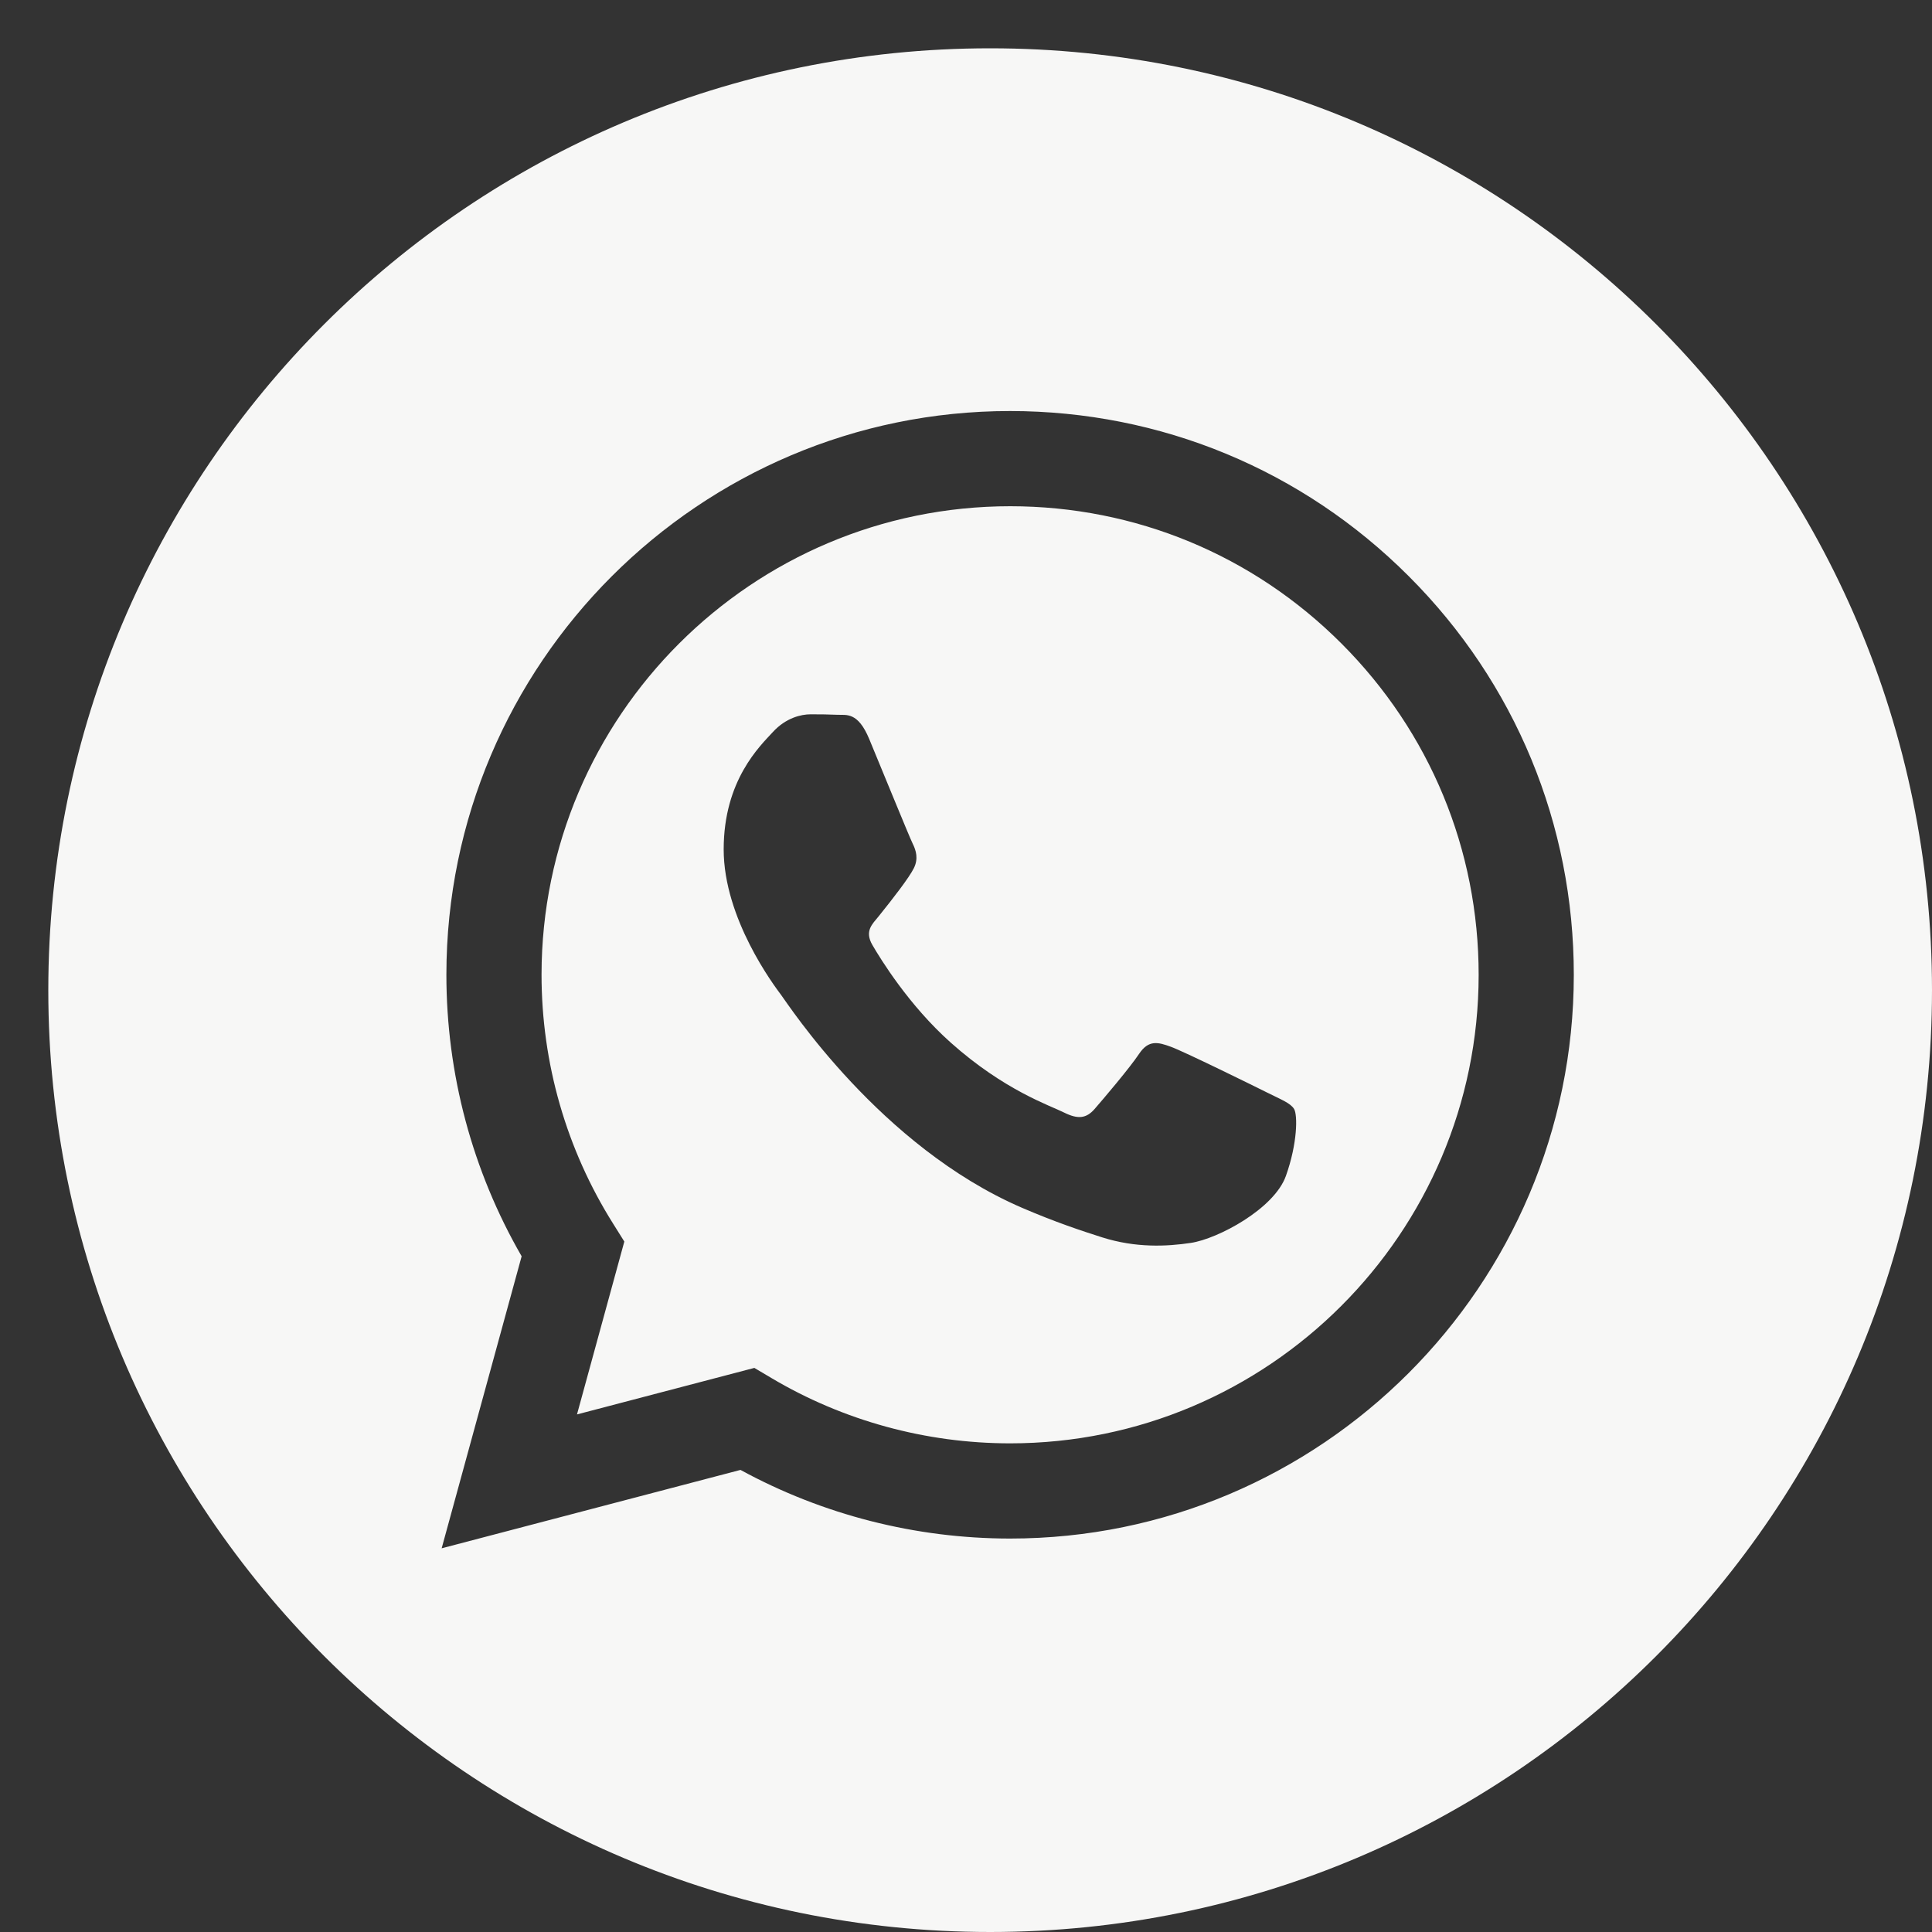
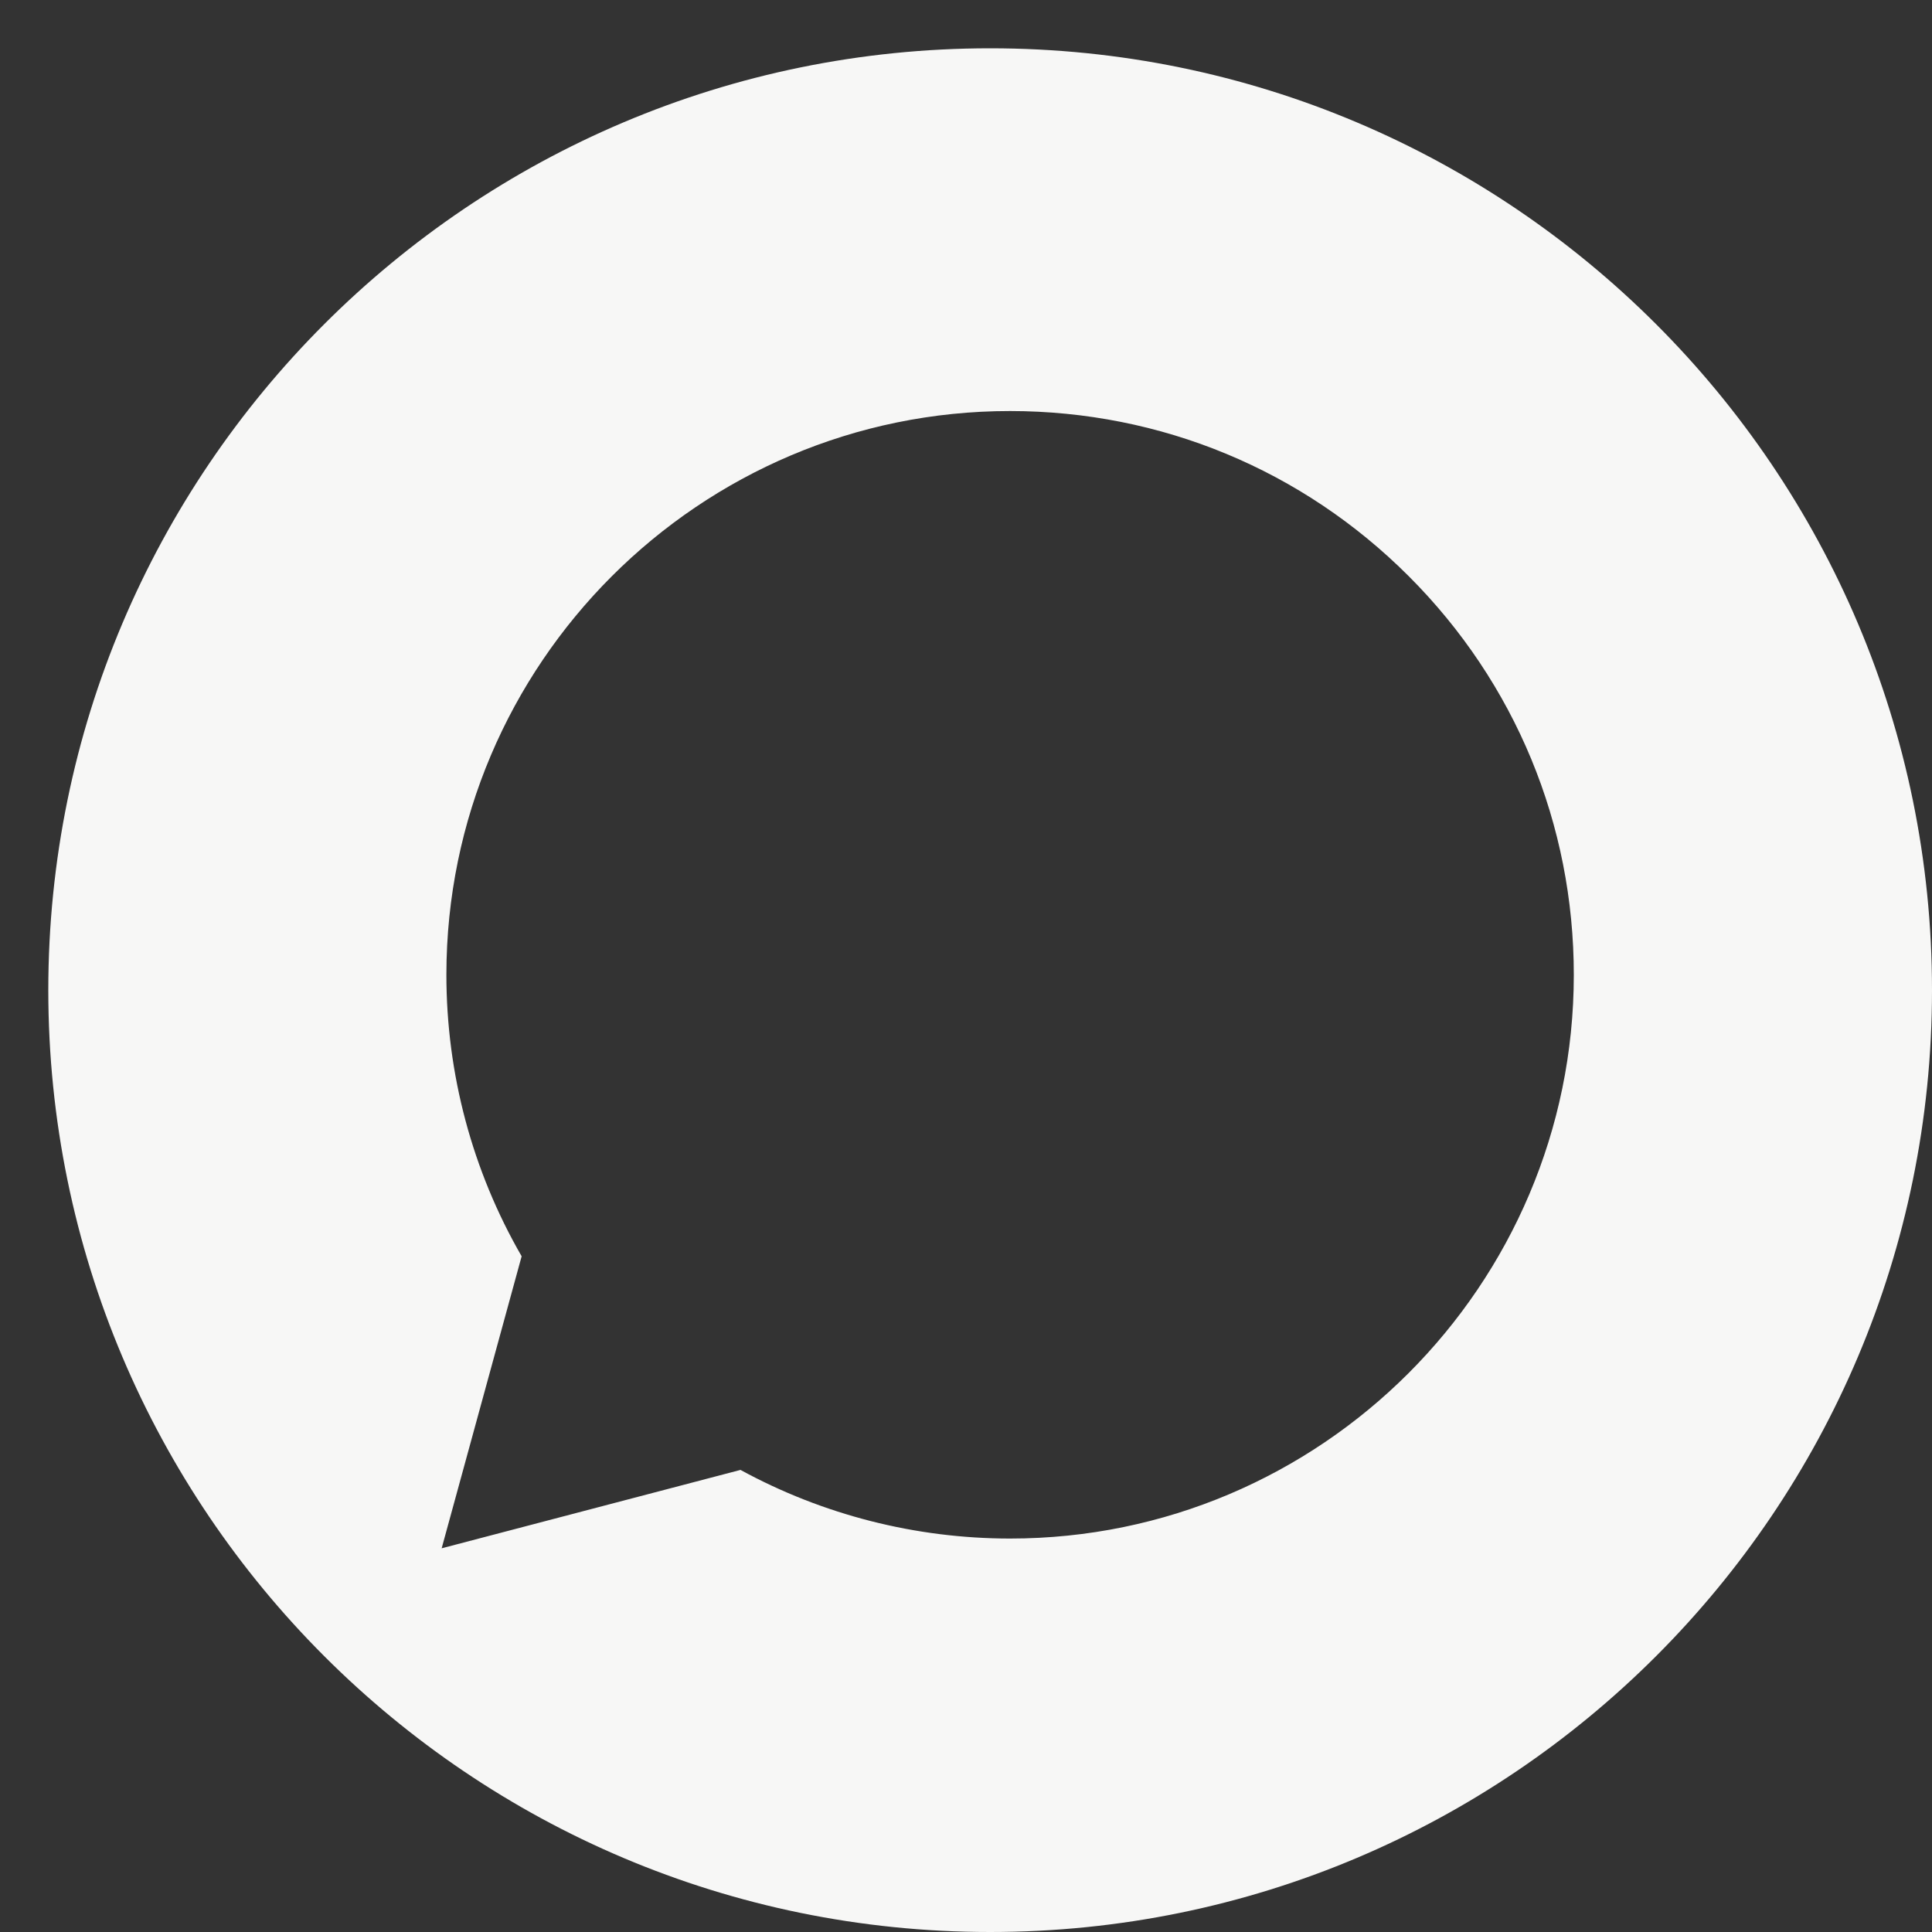
<svg xmlns="http://www.w3.org/2000/svg" width="40" height="40" viewBox="0 0 40 40" fill="none">
  <rect x="0" y="0" width="40" height="40" fill="#333333" stroke="none" />
  <path d="M20.5 1C9.732 1 1 9.732 1 20.5C1 31.268 9.732 40 20.5 40C31.268 40 40 31.268 40 20.5C40 9.732 31.268 1 20.5 1ZM20.913 31.854C20.913 31.854 20.914 31.854 20.913 31.854H20.909C18.955 31.853 17.036 31.363 15.331 30.433L9.144 32.056L10.8 26.01C9.779 24.241 9.241 22.233 9.242 20.177C9.245 13.744 14.48 8.51 20.913 8.51C24.035 8.512 26.966 9.727 29.169 11.932C31.373 14.137 32.585 17.069 32.584 20.186C32.582 26.619 27.345 31.854 20.913 31.854V31.854Z" fill="#F7F7F6" />
-   <path d="M20.917 10.481C15.566 10.481 11.215 14.831 11.212 20.178C11.212 22.01 11.725 23.794 12.696 25.338L12.926 25.705L11.946 29.284L15.618 28.321L15.972 28.531C17.461 29.415 19.169 29.882 20.909 29.883H20.913C26.26 29.883 30.611 25.533 30.614 20.185C30.614 17.594 29.606 15.158 27.775 13.325C25.944 11.492 23.508 10.482 20.917 10.481V10.481ZM26.623 24.347C26.38 25.028 25.215 25.649 24.655 25.733C24.152 25.808 23.517 25.839 22.818 25.618C22.394 25.483 21.851 25.304 21.155 25.004C18.23 23.741 16.32 20.796 16.174 20.602C16.028 20.407 14.983 19.021 14.983 17.586C14.983 16.151 15.736 15.445 16.003 15.154C16.271 14.862 16.587 14.789 16.781 14.789C16.976 14.789 17.17 14.791 17.34 14.799C17.519 14.808 17.76 14.731 17.996 15.3C18.239 15.883 18.823 17.318 18.895 17.464C18.968 17.61 19.017 17.78 18.92 17.975C18.823 18.17 18.499 18.589 18.191 18.972C18.061 19.132 17.893 19.275 18.063 19.567C18.233 19.859 18.818 20.814 19.685 21.587C20.799 22.58 21.739 22.887 22.03 23.034C22.322 23.179 22.492 23.155 22.662 22.961C22.832 22.766 23.391 22.109 23.585 21.817C23.78 21.526 23.974 21.574 24.241 21.672C24.509 21.769 25.942 22.474 26.234 22.62C26.526 22.766 26.72 22.839 26.793 22.961C26.866 23.082 26.866 23.666 26.623 24.347V24.347Z" fill="#F7F7F6" />
</svg>